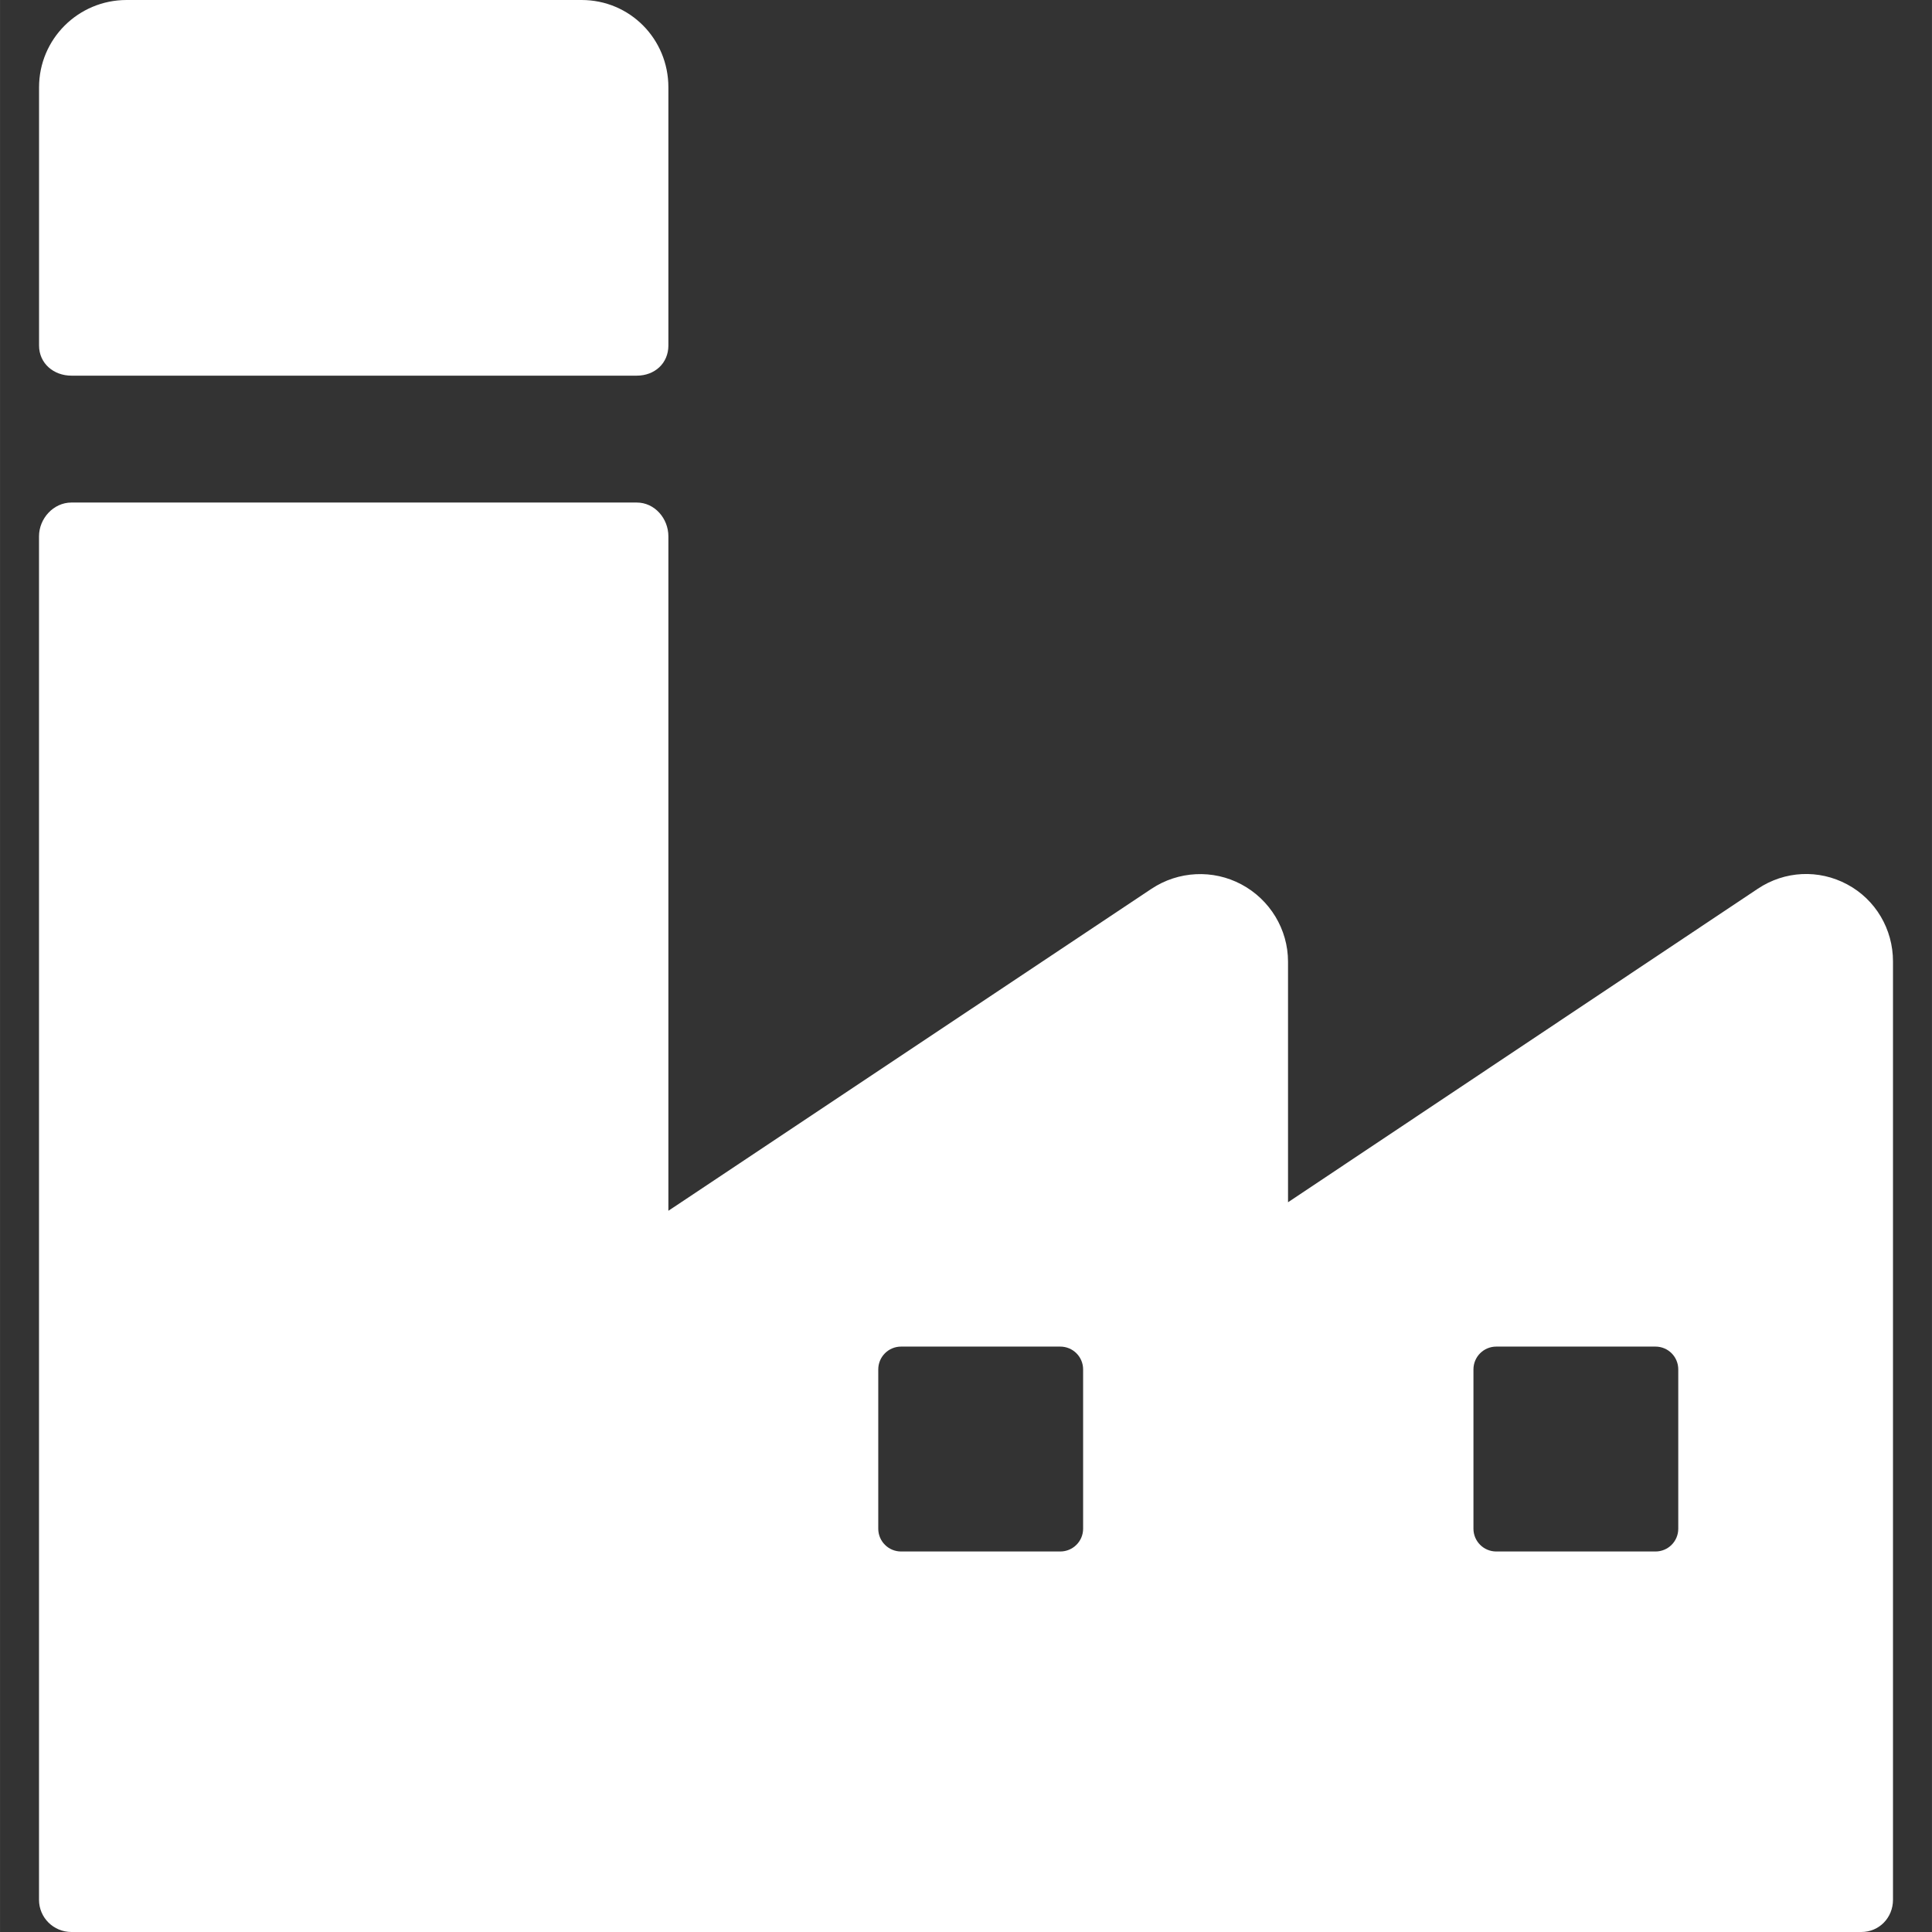
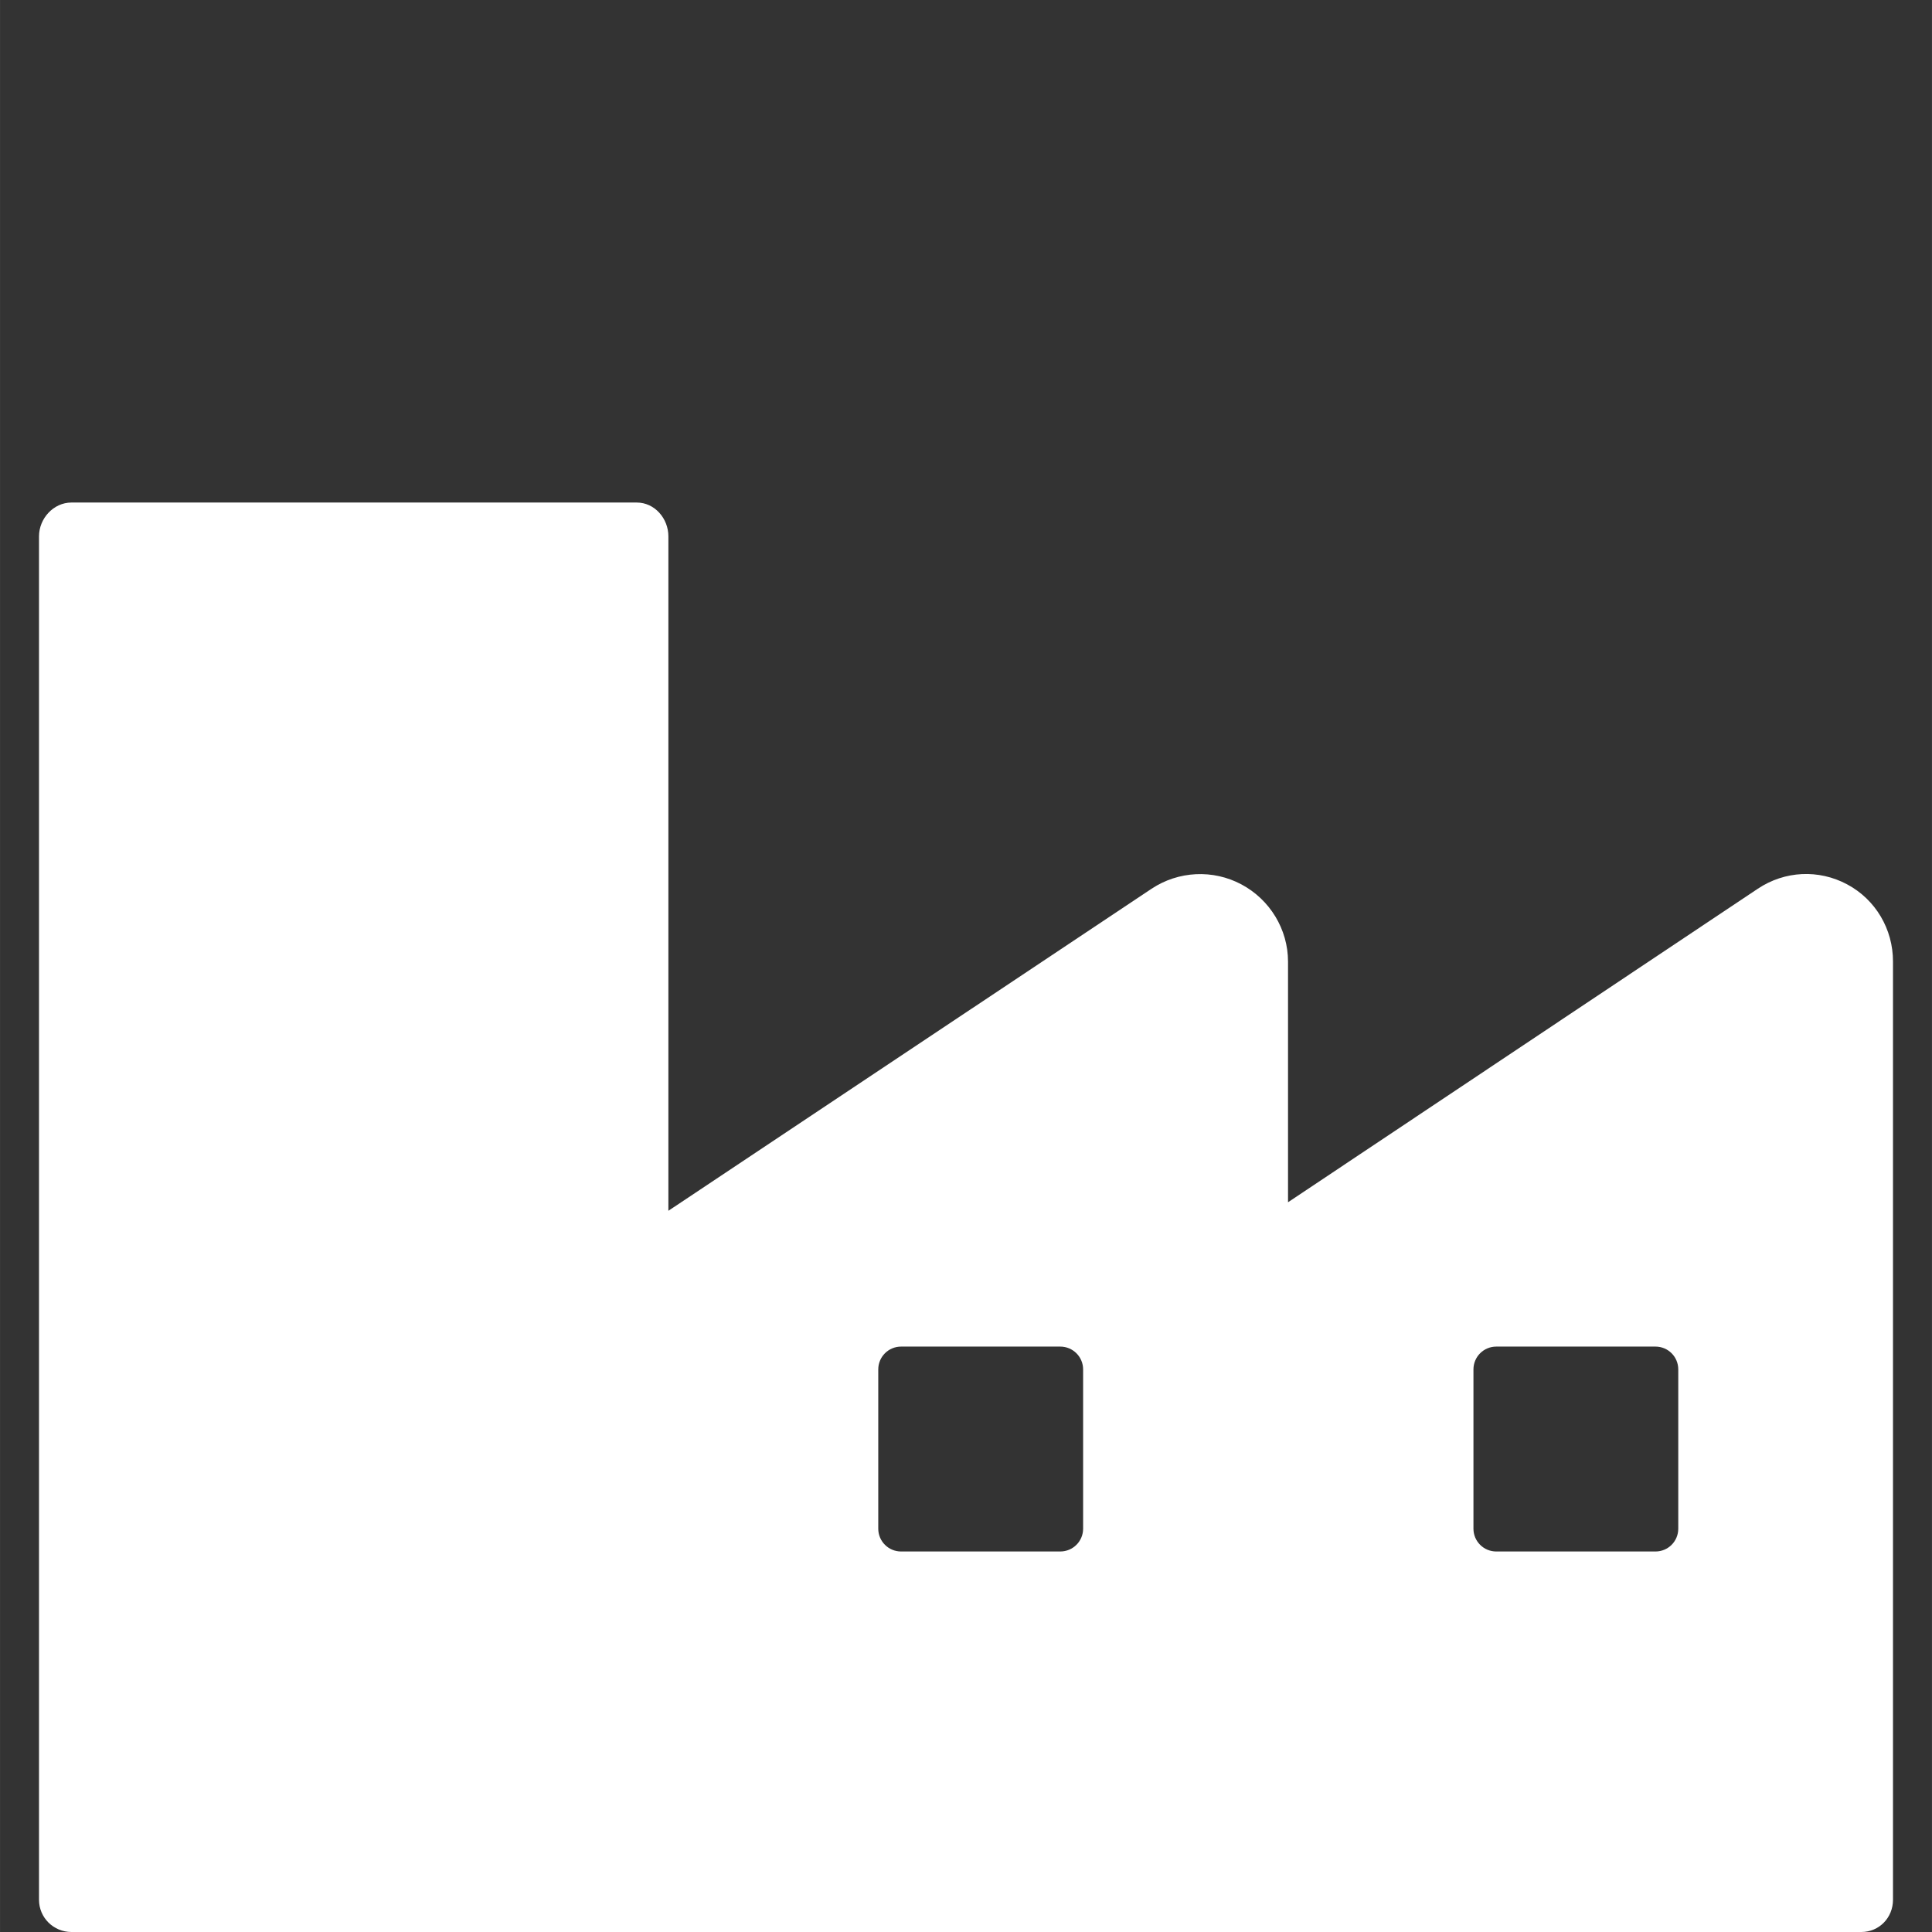
<svg xmlns="http://www.w3.org/2000/svg" version="1.1" id="Capa_1" x="0px" y="0px" width="512px" height="512px" viewBox="0 0 45.833 45.834" style="enable-background:new 0 0 45.833 45.834;" xml:space="preserve">
  <rect x="0" y="0" width="45.833" height="45.834" fill="#333333" stroke="none" />
  <g>
    <g>
      <path d="M43.82,20.98c-0.674-0.361-1.481-0.322-2.119,0.104l-11.145,7.438v-5.709c0-0.766-0.429-1.47-1.104-1.831    c-0.675-0.361-1.497-0.321-2.136,0.104l-11.46,7.638v-16c0-0.425-0.326-0.802-0.75-0.802H1.694c-0.424,0-0.769,0.377-0.769,0.802    V45.07c0,0.424,0.345,0.764,0.769,0.764h42.463c0.424,0,0.751-0.34,0.751-0.764V22.81C44.909,22.045,44.497,21.341,43.82,20.98z     M25.695,36.266c0,0.299-0.242,0.541-0.543,0.541h-3.775c-0.3,0-0.542-0.242-0.542-0.541v-3.778c0-0.3,0.242-0.542,0.542-0.542    h3.775c0.301,0,0.543,0.242,0.543,0.542V36.266z M39.814,36.266c0,0.299-0.24,0.541-0.541,0.541h-3.776    c-0.3,0-0.542-0.242-0.542-0.541v-3.778c0-0.3,0.242-0.542,0.542-0.542h3.776c0.301,0,0.541,0.242,0.541,0.542V36.266z" fill="#FFFFFF" />
-       <path d="M1.694,8.912h13.412c0.424,0,0.75-0.292,0.75-0.716V2.072C15.856,0.925,14.945,0,13.797,0H3.003    C1.856,0,0.926,0.925,0.926,2.072v6.125C0.926,8.62,1.271,8.912,1.694,8.912z" fill="#FFFFFF" />
    </g>
  </g>
  <g>
</g>
  <g>
</g>
  <g>
</g>
  <g>
</g>
  <g>
</g>
  <g>
</g>
  <g>
</g>
  <g>
</g>
  <g>
</g>
  <g>
</g>
  <g>
</g>
  <g>
</g>
  <g>
</g>
  <g>
</g>
  <g>
</g>
</svg>